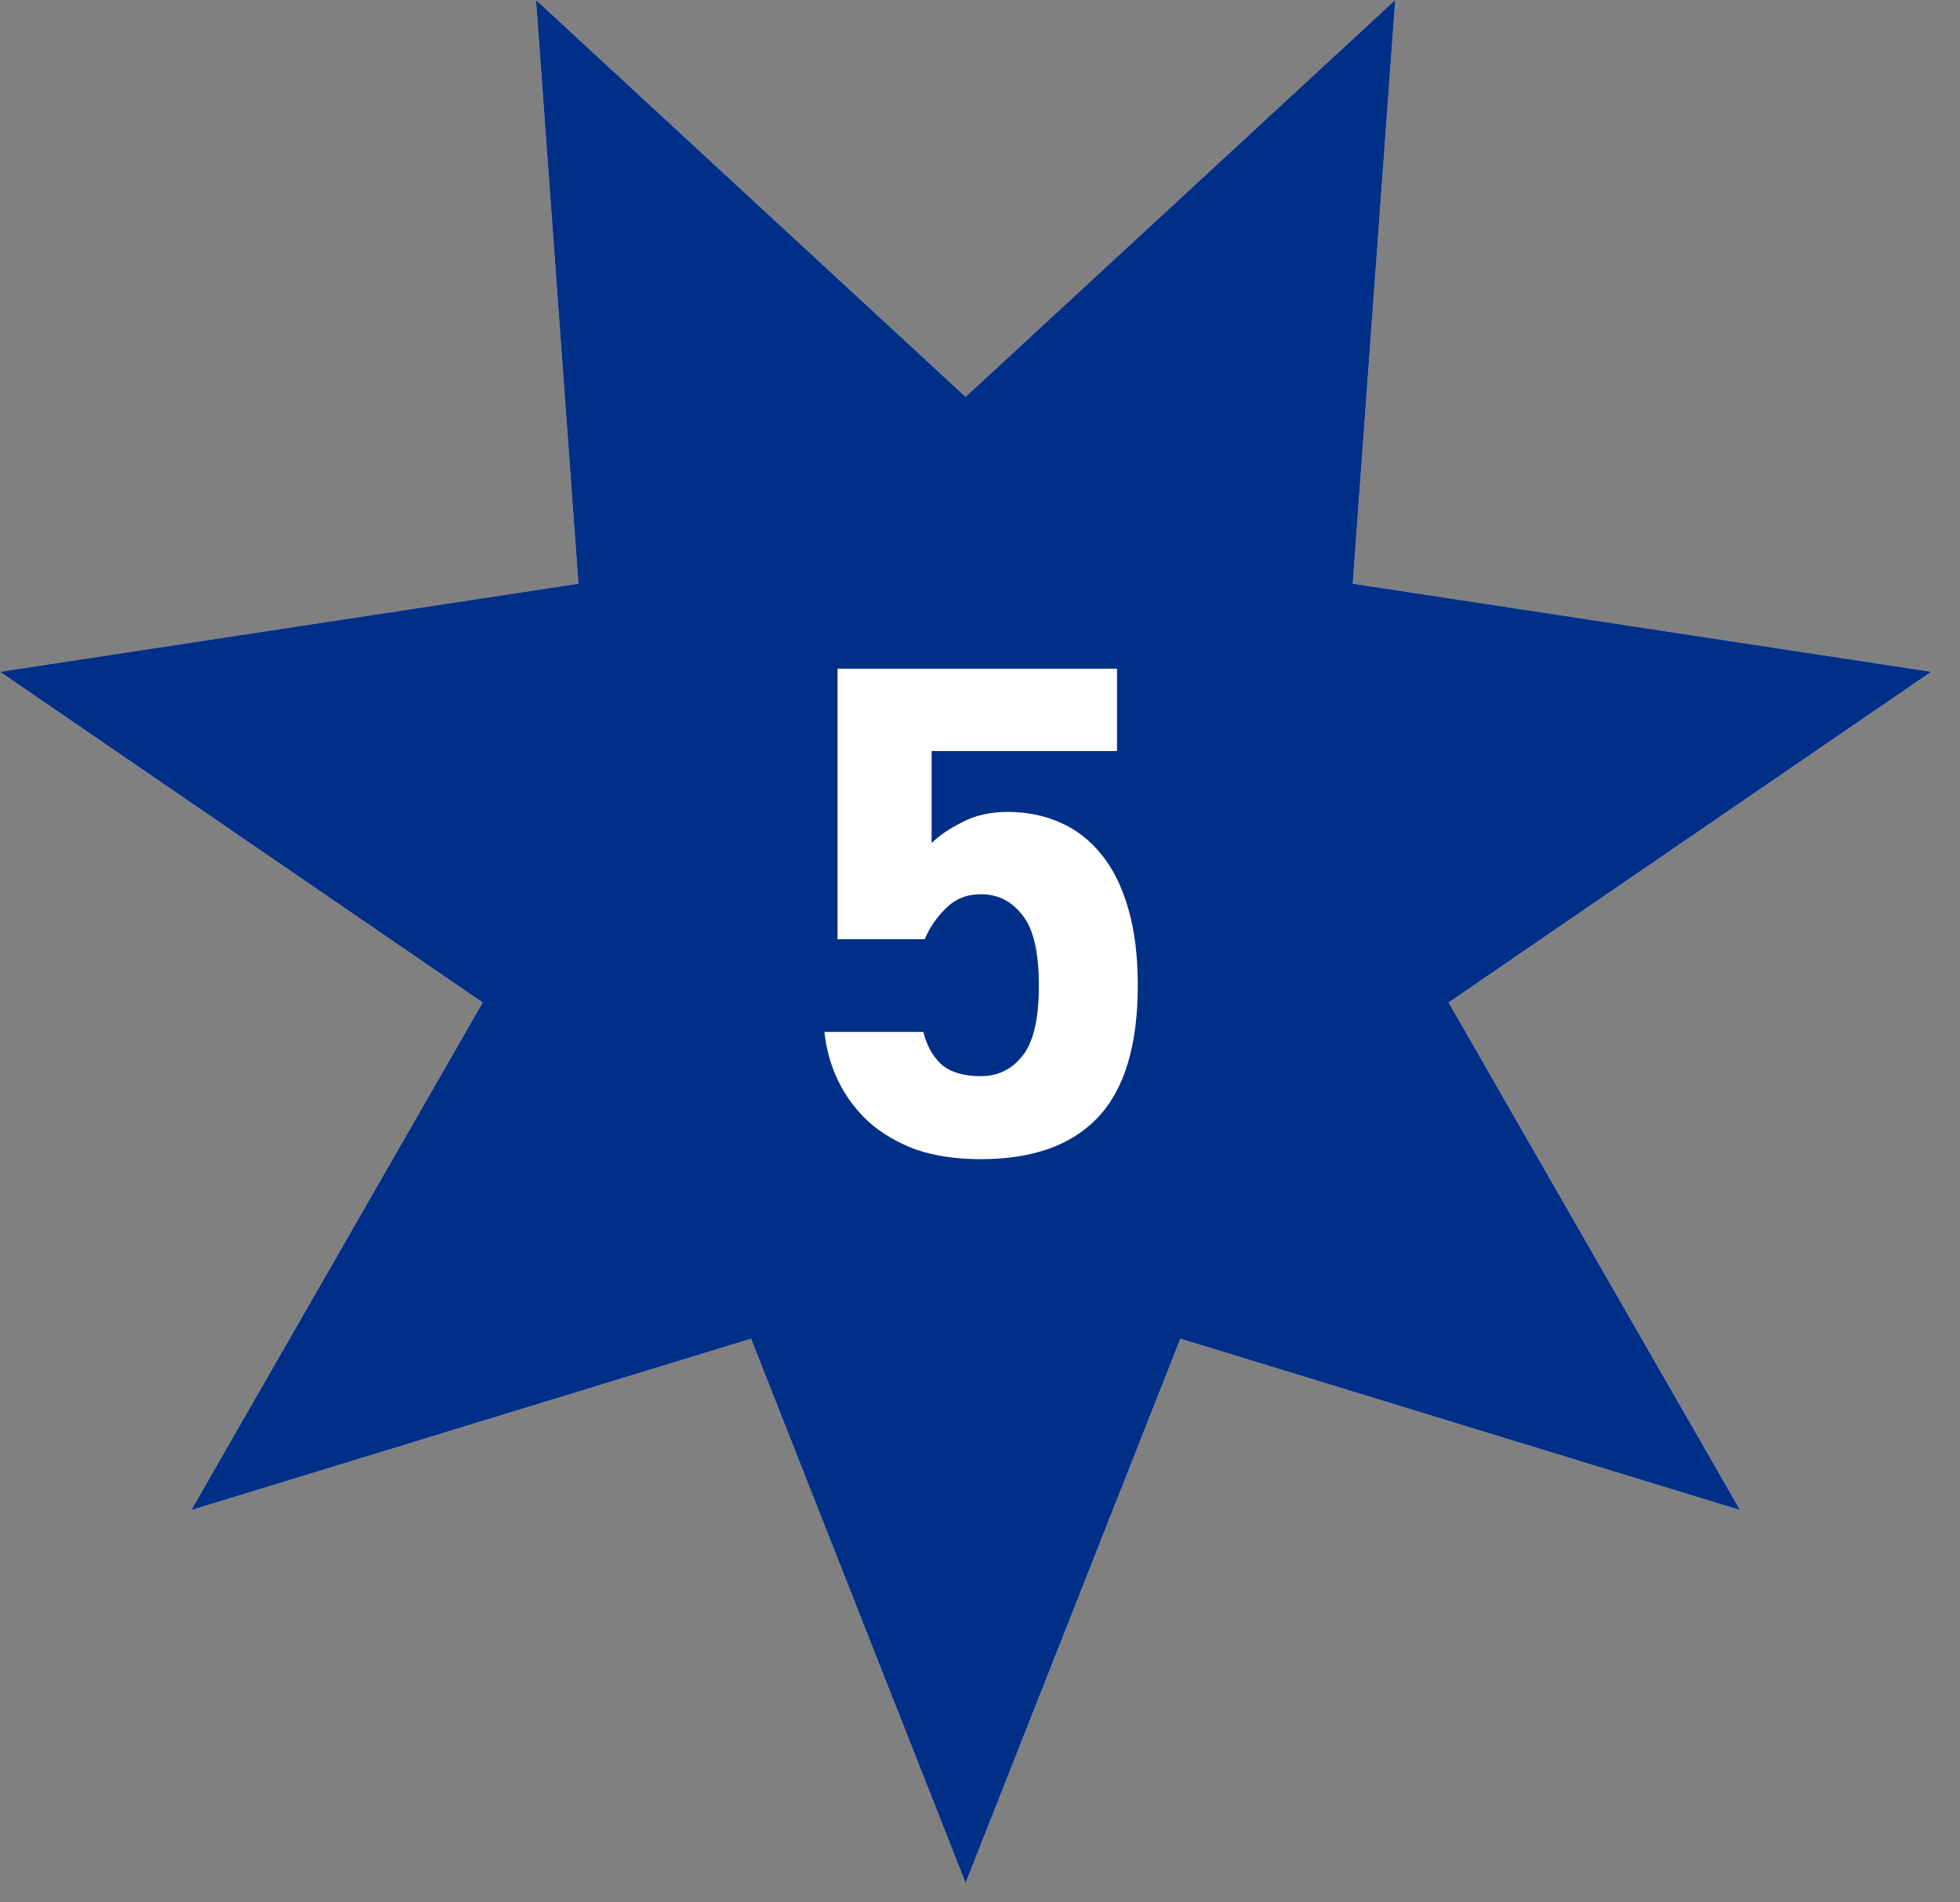
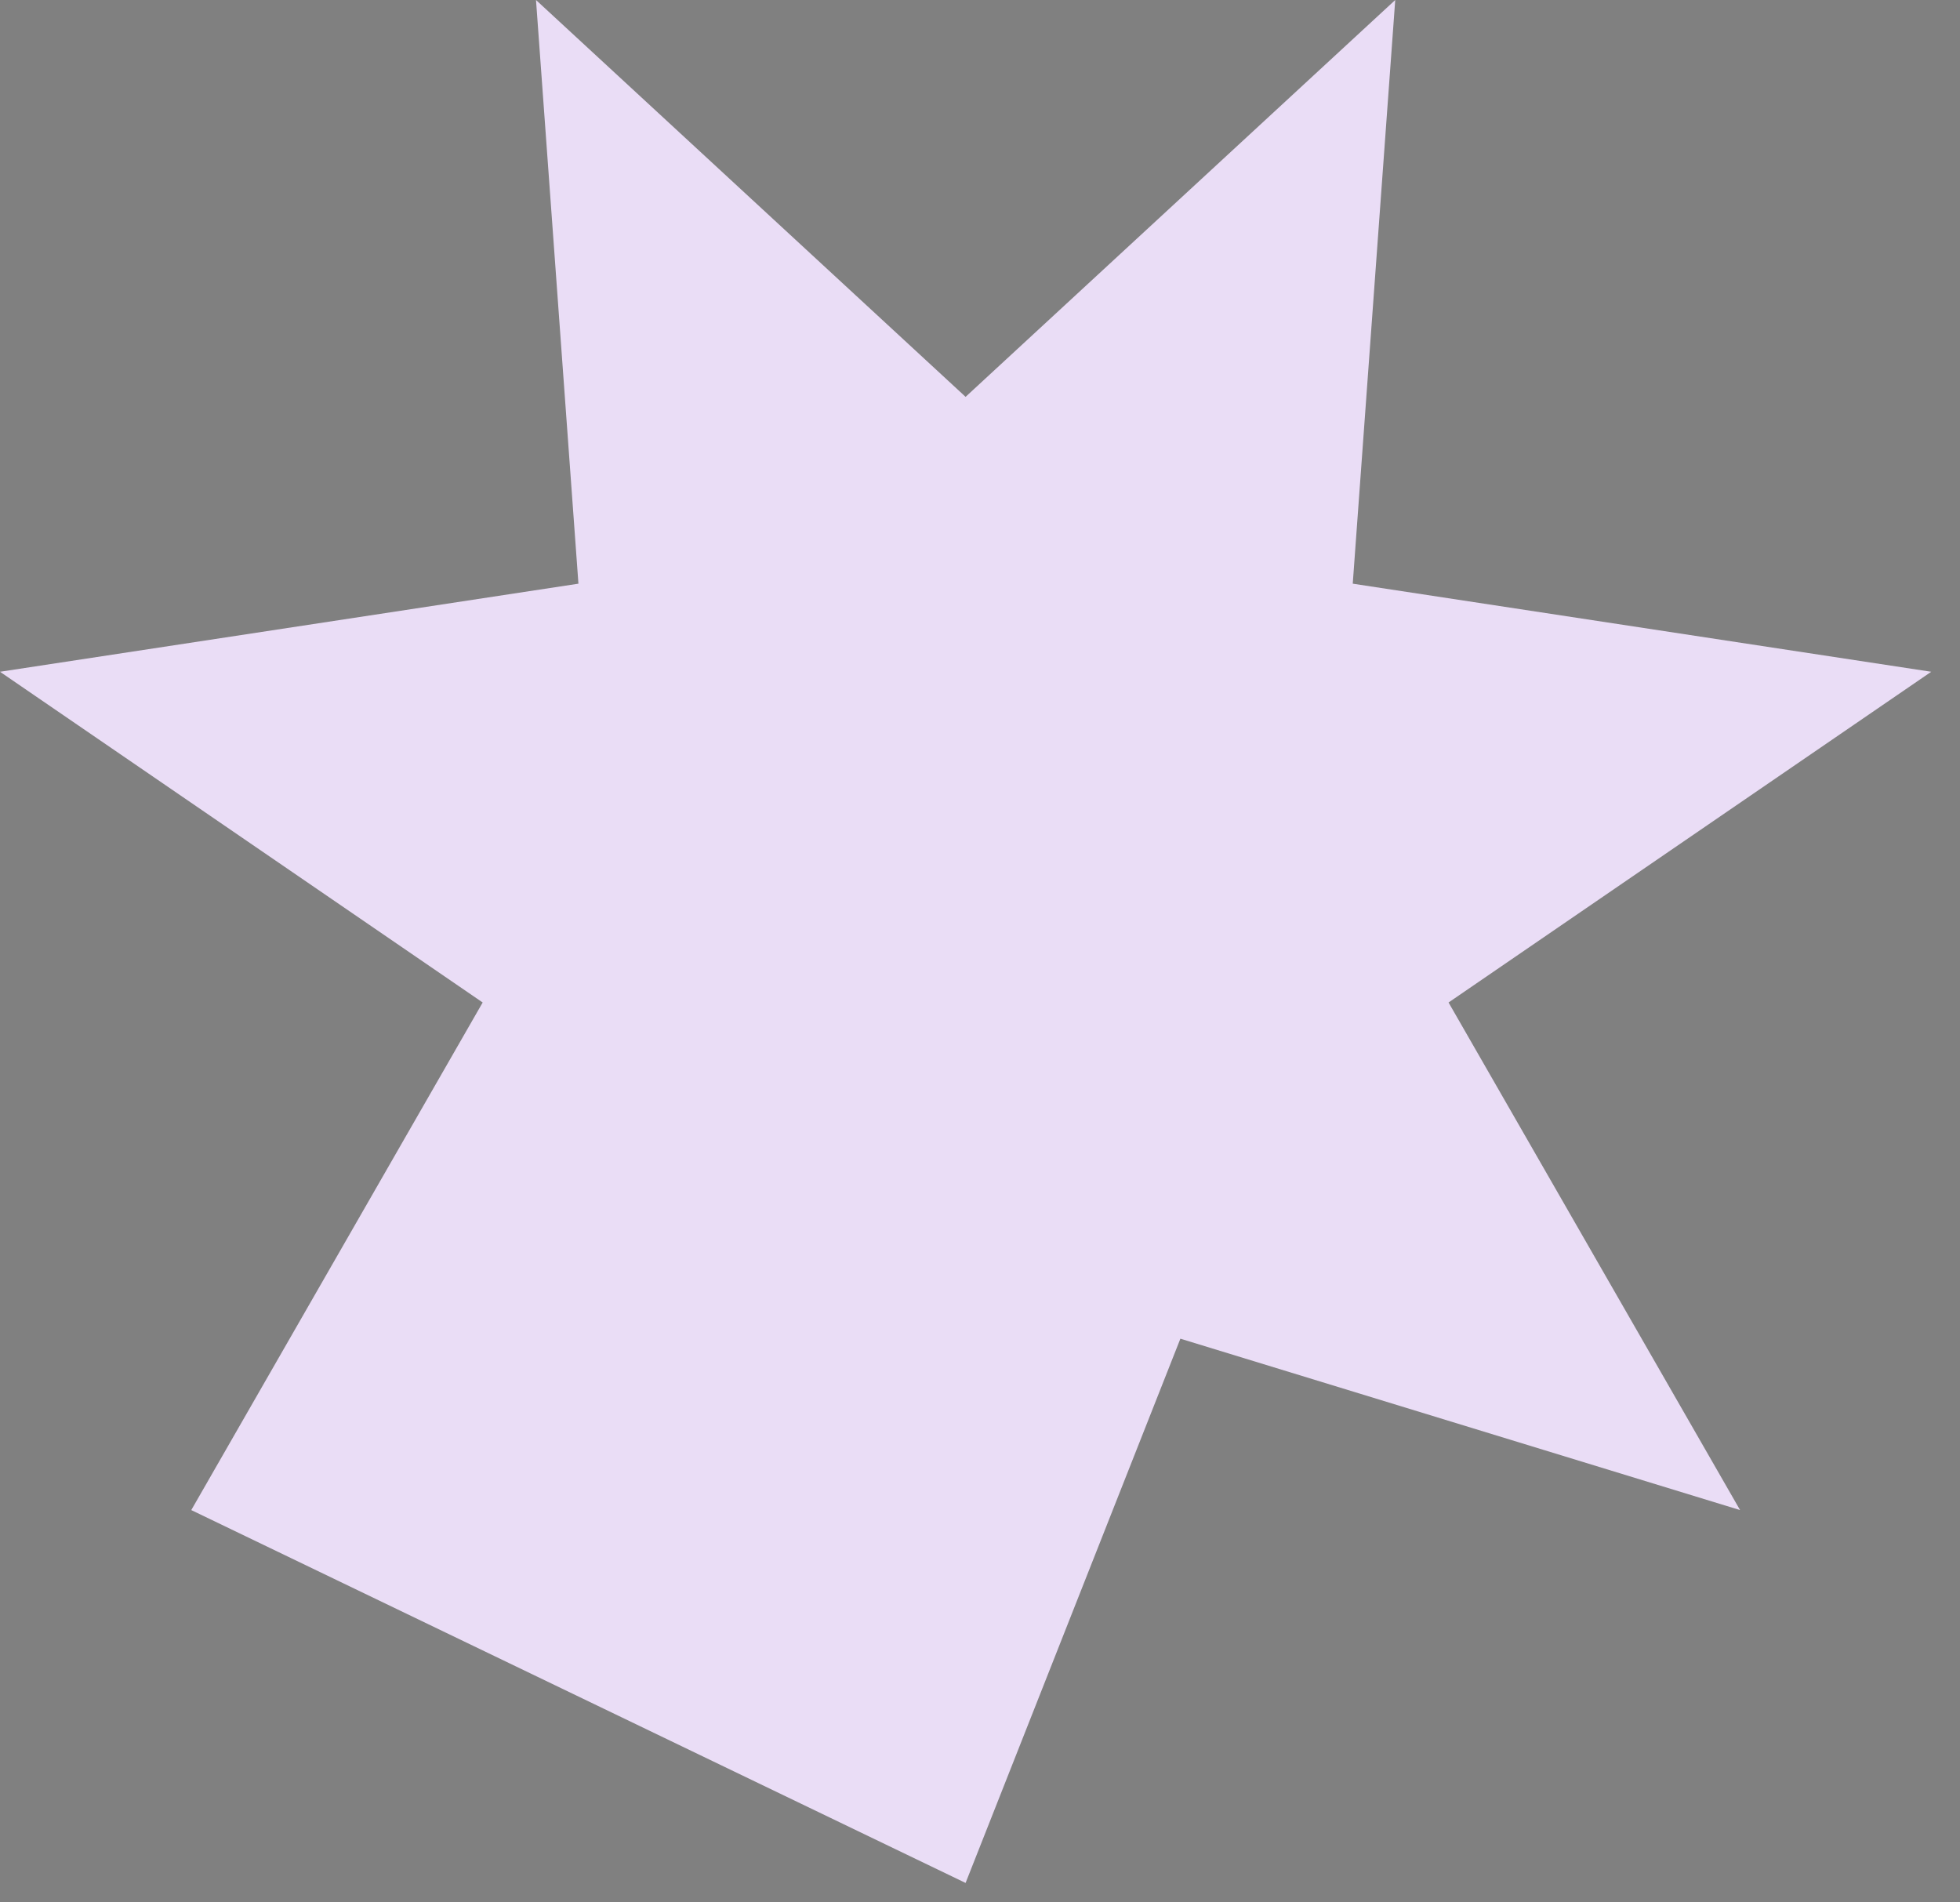
<svg xmlns="http://www.w3.org/2000/svg" width="34" height="33" viewBox="0 0 34 33" fill="none">
  <rect x="0" y="0" width="34" height="33" fill="#808080" stroke="none" />
-   <path d="M16.75 6.884L24.203 0L23.466 10.125L33.501 11.653L25.128 17.39L30.185 26.195L20.476 23.222L16.75 32.663L13.028 23.222L3.318 26.195L8.373 17.39L0 11.653L10.034 10.125L9.298 0L16.75 6.884Z" fill="#EADDF6" />
-   <path d="M16.75 6.884L24.203 0L23.466 10.125L33.501 11.653L25.128 17.39L30.185 26.195L20.476 23.222L16.75 32.663L13.028 23.222L3.318 26.195L8.373 17.39L0 11.653L10.034 10.125L9.298 0L16.75 6.884Z" fill="#002F87" />
-   <path d="M17.013 20.108C16.589 20.108 16.213 20.052 15.885 19.94C15.565 19.82 15.293 19.66 15.069 19.46C14.845 19.252 14.669 19.016 14.541 18.752C14.413 18.488 14.333 18.204 14.301 17.9H16.017C16.073 18.132 16.177 18.32 16.329 18.464C16.489 18.6 16.717 18.668 17.013 18.668C17.309 18.668 17.549 18.552 17.733 18.32C17.925 18.088 18.021 17.68 18.021 17.096C18.021 16.512 17.925 16.104 17.733 15.872C17.549 15.632 17.309 15.512 17.013 15.512C16.773 15.512 16.573 15.592 16.413 15.752C16.253 15.904 16.129 16.084 16.041 16.292H14.529V11.6H19.377V13.028H16.161V14.624C16.289 14.496 16.465 14.376 16.689 14.264C16.913 14.144 17.177 14.084 17.481 14.084C17.809 14.084 18.109 14.144 18.381 14.264C18.661 14.384 18.901 14.568 19.101 14.816C19.301 15.056 19.457 15.368 19.569 15.752C19.681 16.128 19.737 16.576 19.737 17.096C19.737 18.136 19.505 18.9 19.041 19.388C18.585 19.868 17.909 20.108 17.013 20.108Z" fill="white" />
+   <path d="M16.75 6.884L24.203 0L23.466 10.125L33.501 11.653L25.128 17.39L30.185 26.195L20.476 23.222L16.75 32.663L3.318 26.195L8.373 17.39L0 11.653L10.034 10.125L9.298 0L16.75 6.884Z" fill="#EADDF6" />
</svg>